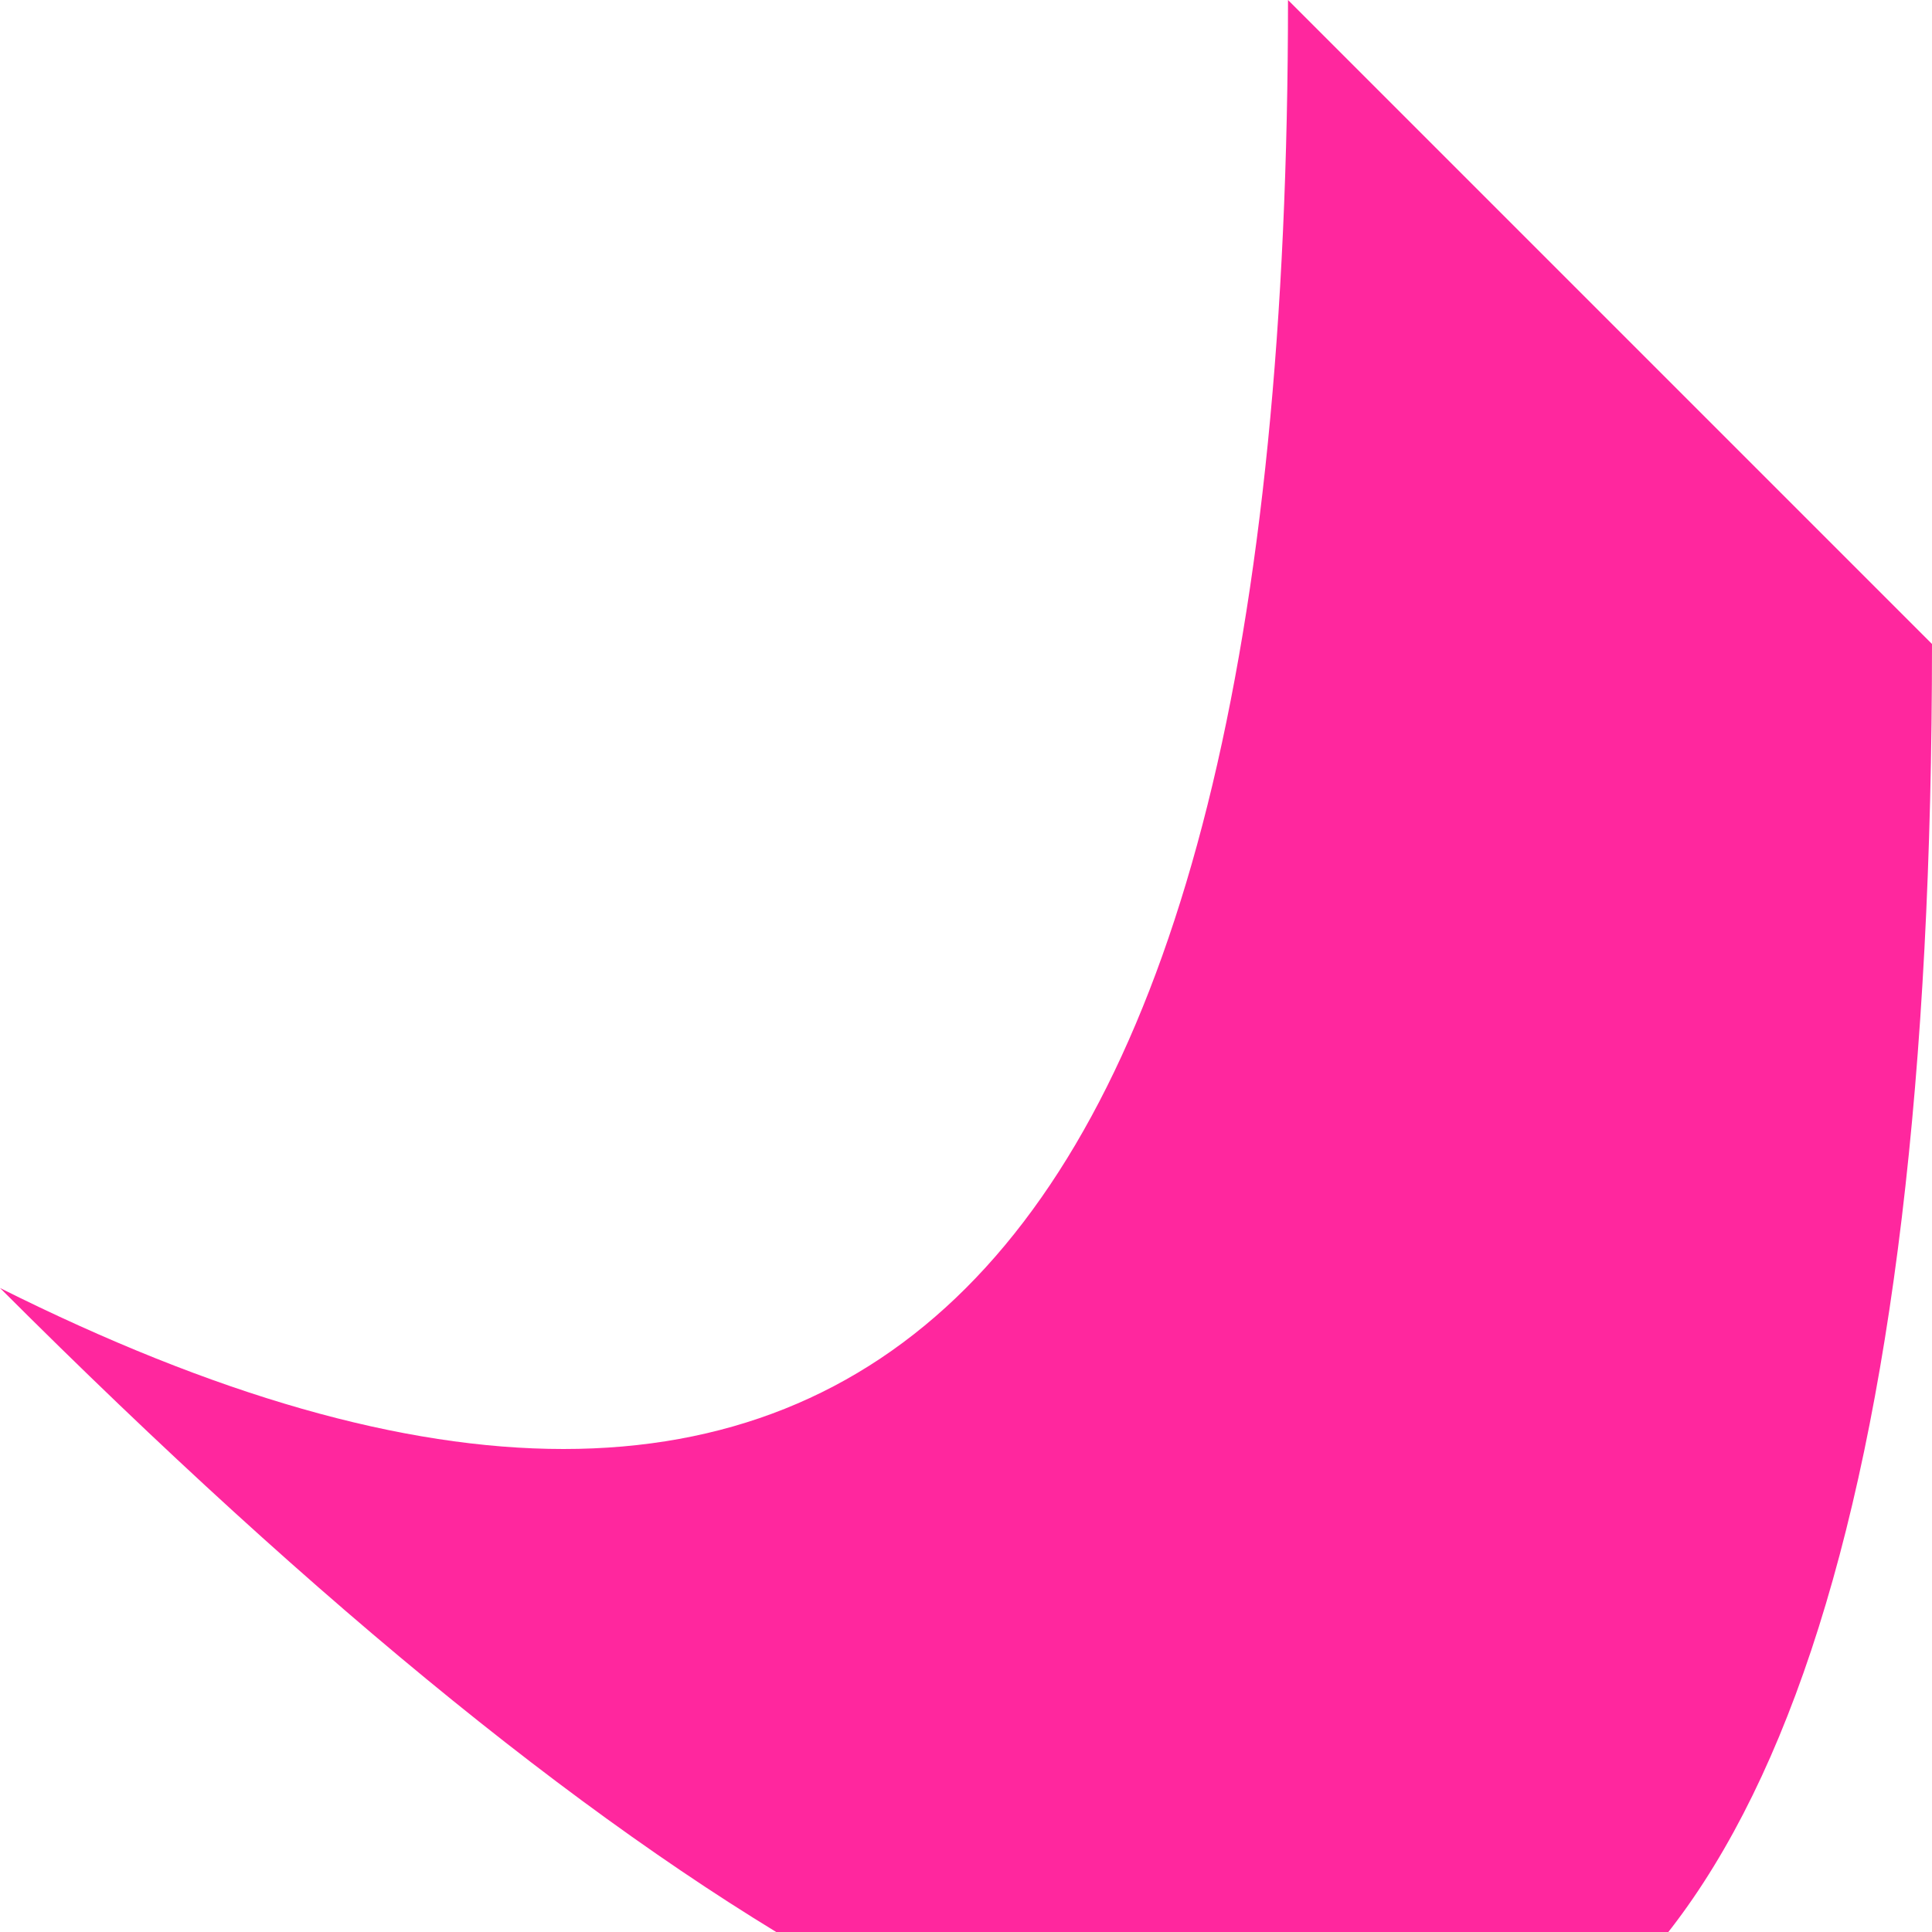
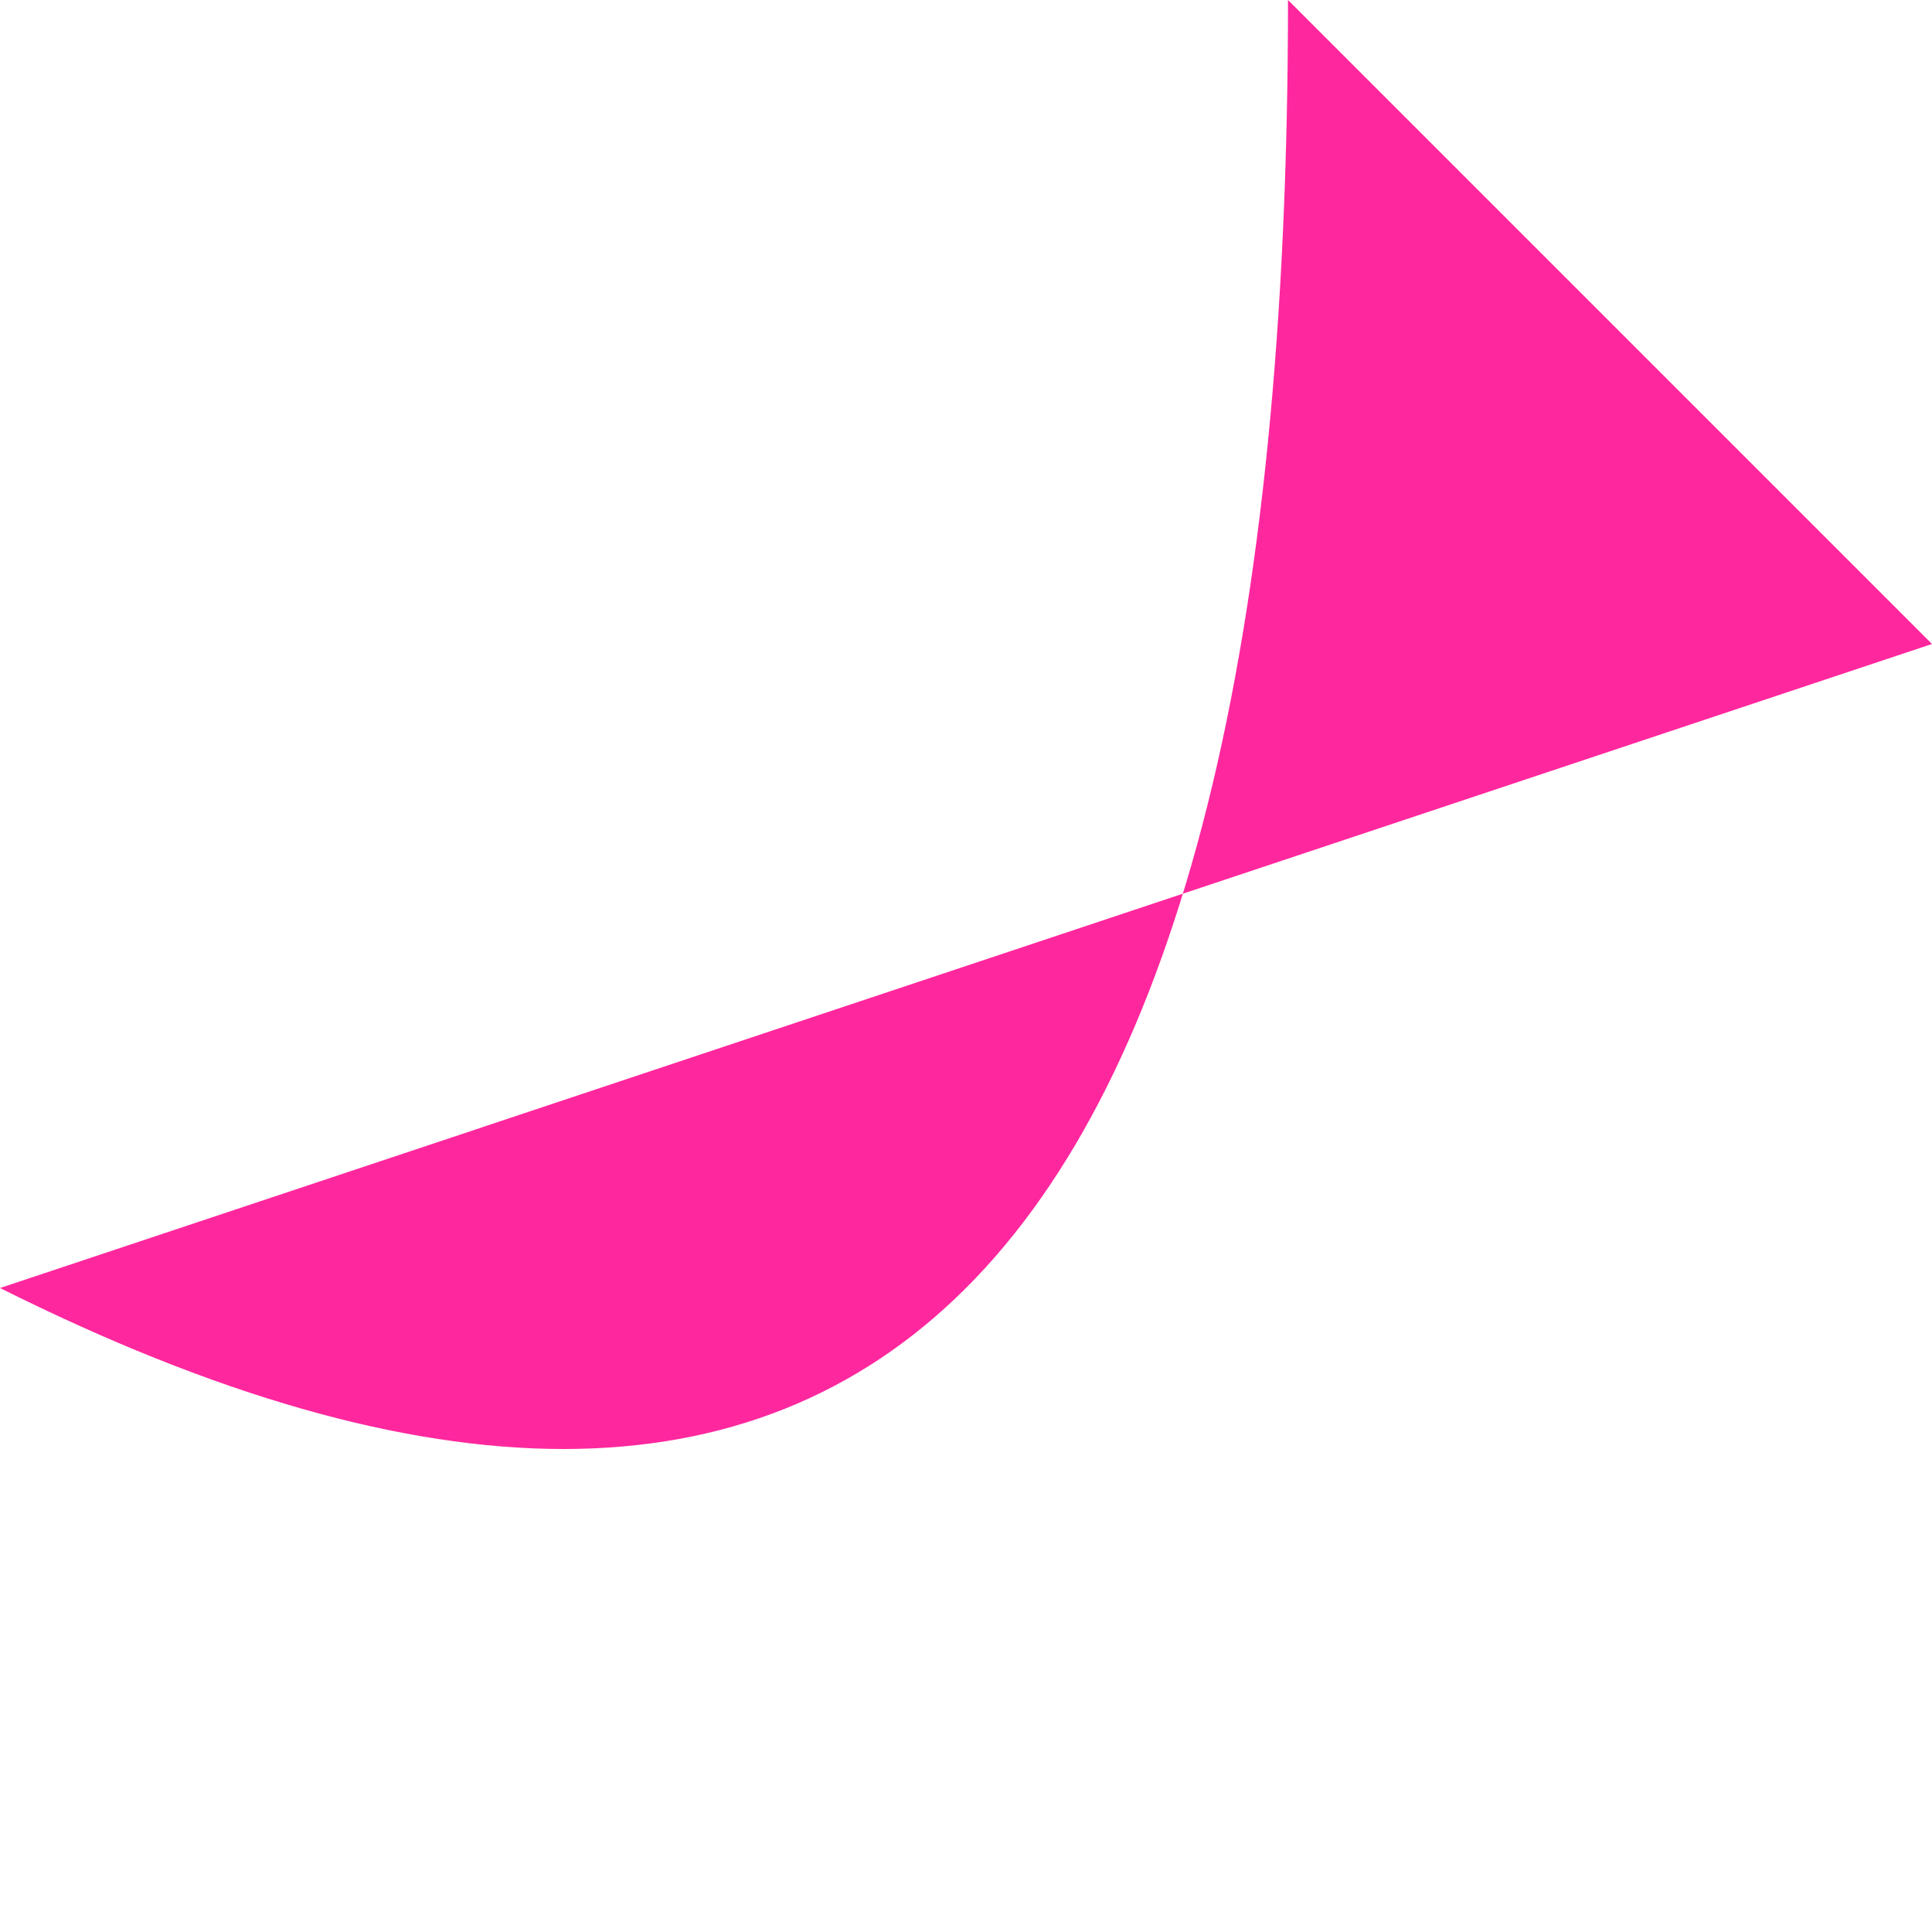
<svg xmlns="http://www.w3.org/2000/svg" height="0.15px" width="0.15px">
  <g transform="matrix(1.0, 0.0, 0.0, 1.0, 0.0, 0.0)">
-     <path d="M0.0 0.1 Q0.1 0.15 0.1 0.0 L0.15 0.05 Q0.15 0.25 0.0 0.1" fill="#ff279e" fill-rule="evenodd" stroke="none" />
+     <path d="M0.0 0.1 Q0.1 0.15 0.1 0.0 L0.15 0.05 " fill="#ff279e" fill-rule="evenodd" stroke="none" />
  </g>
</svg>